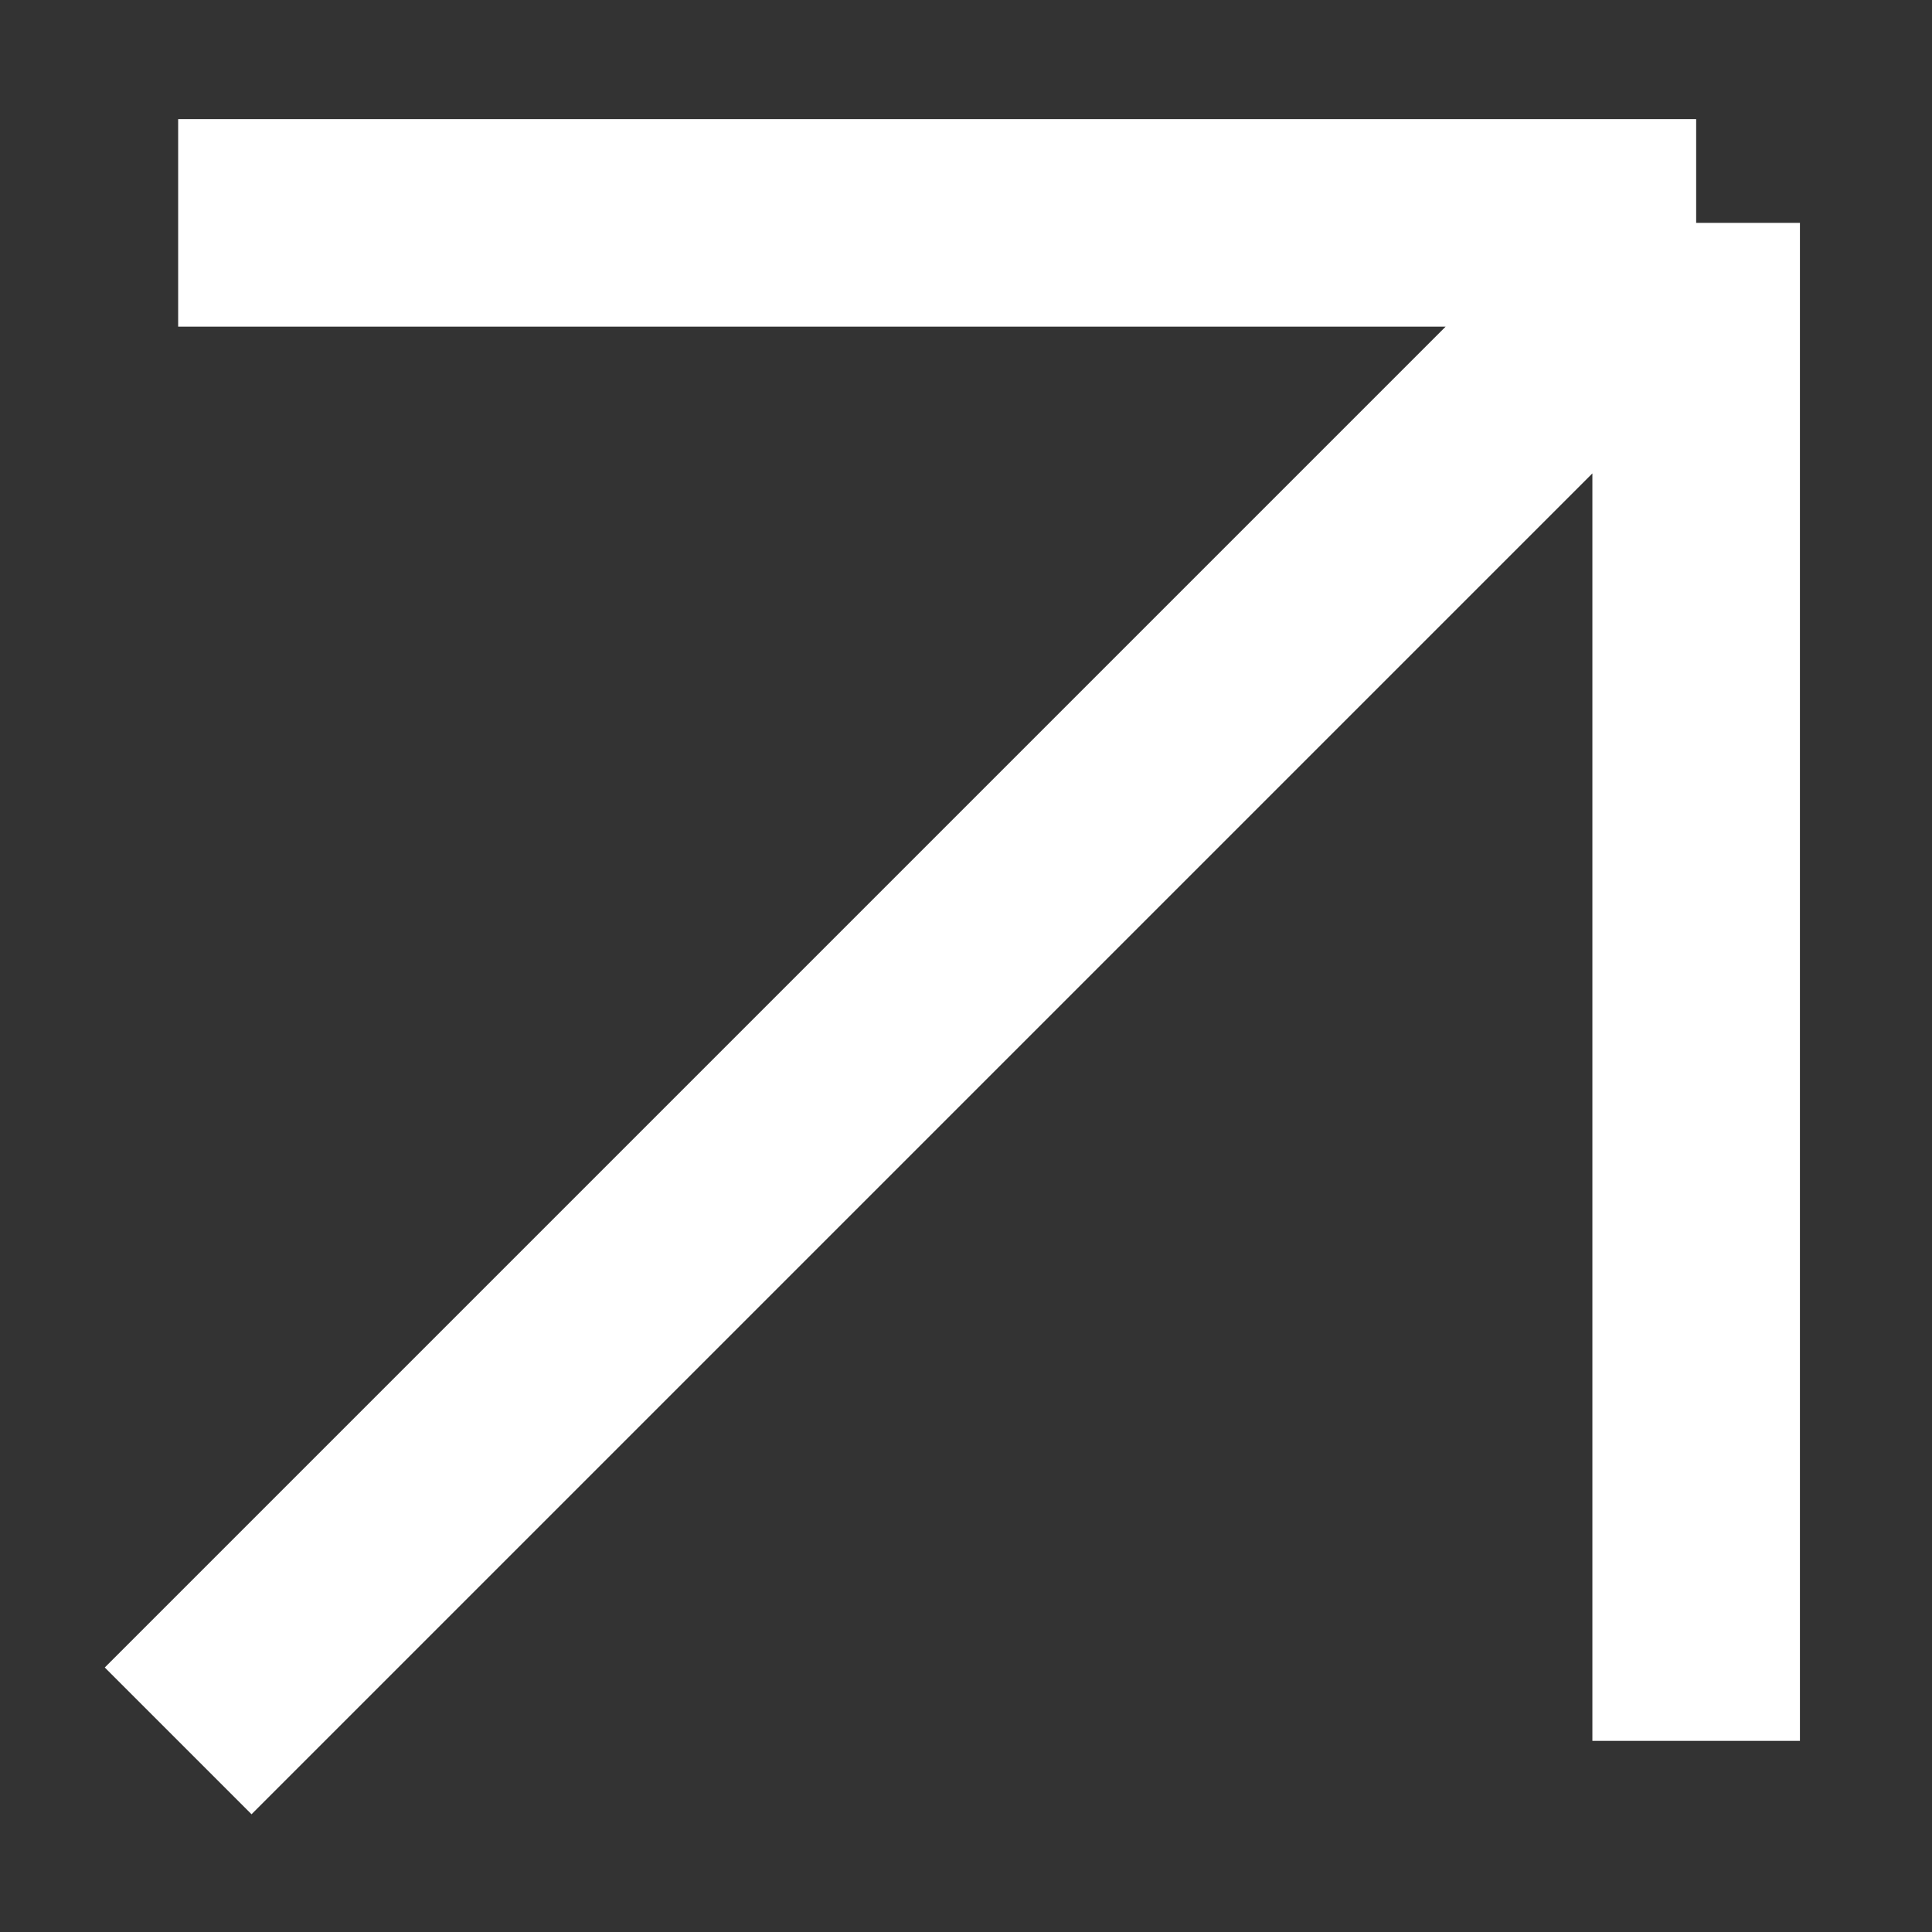
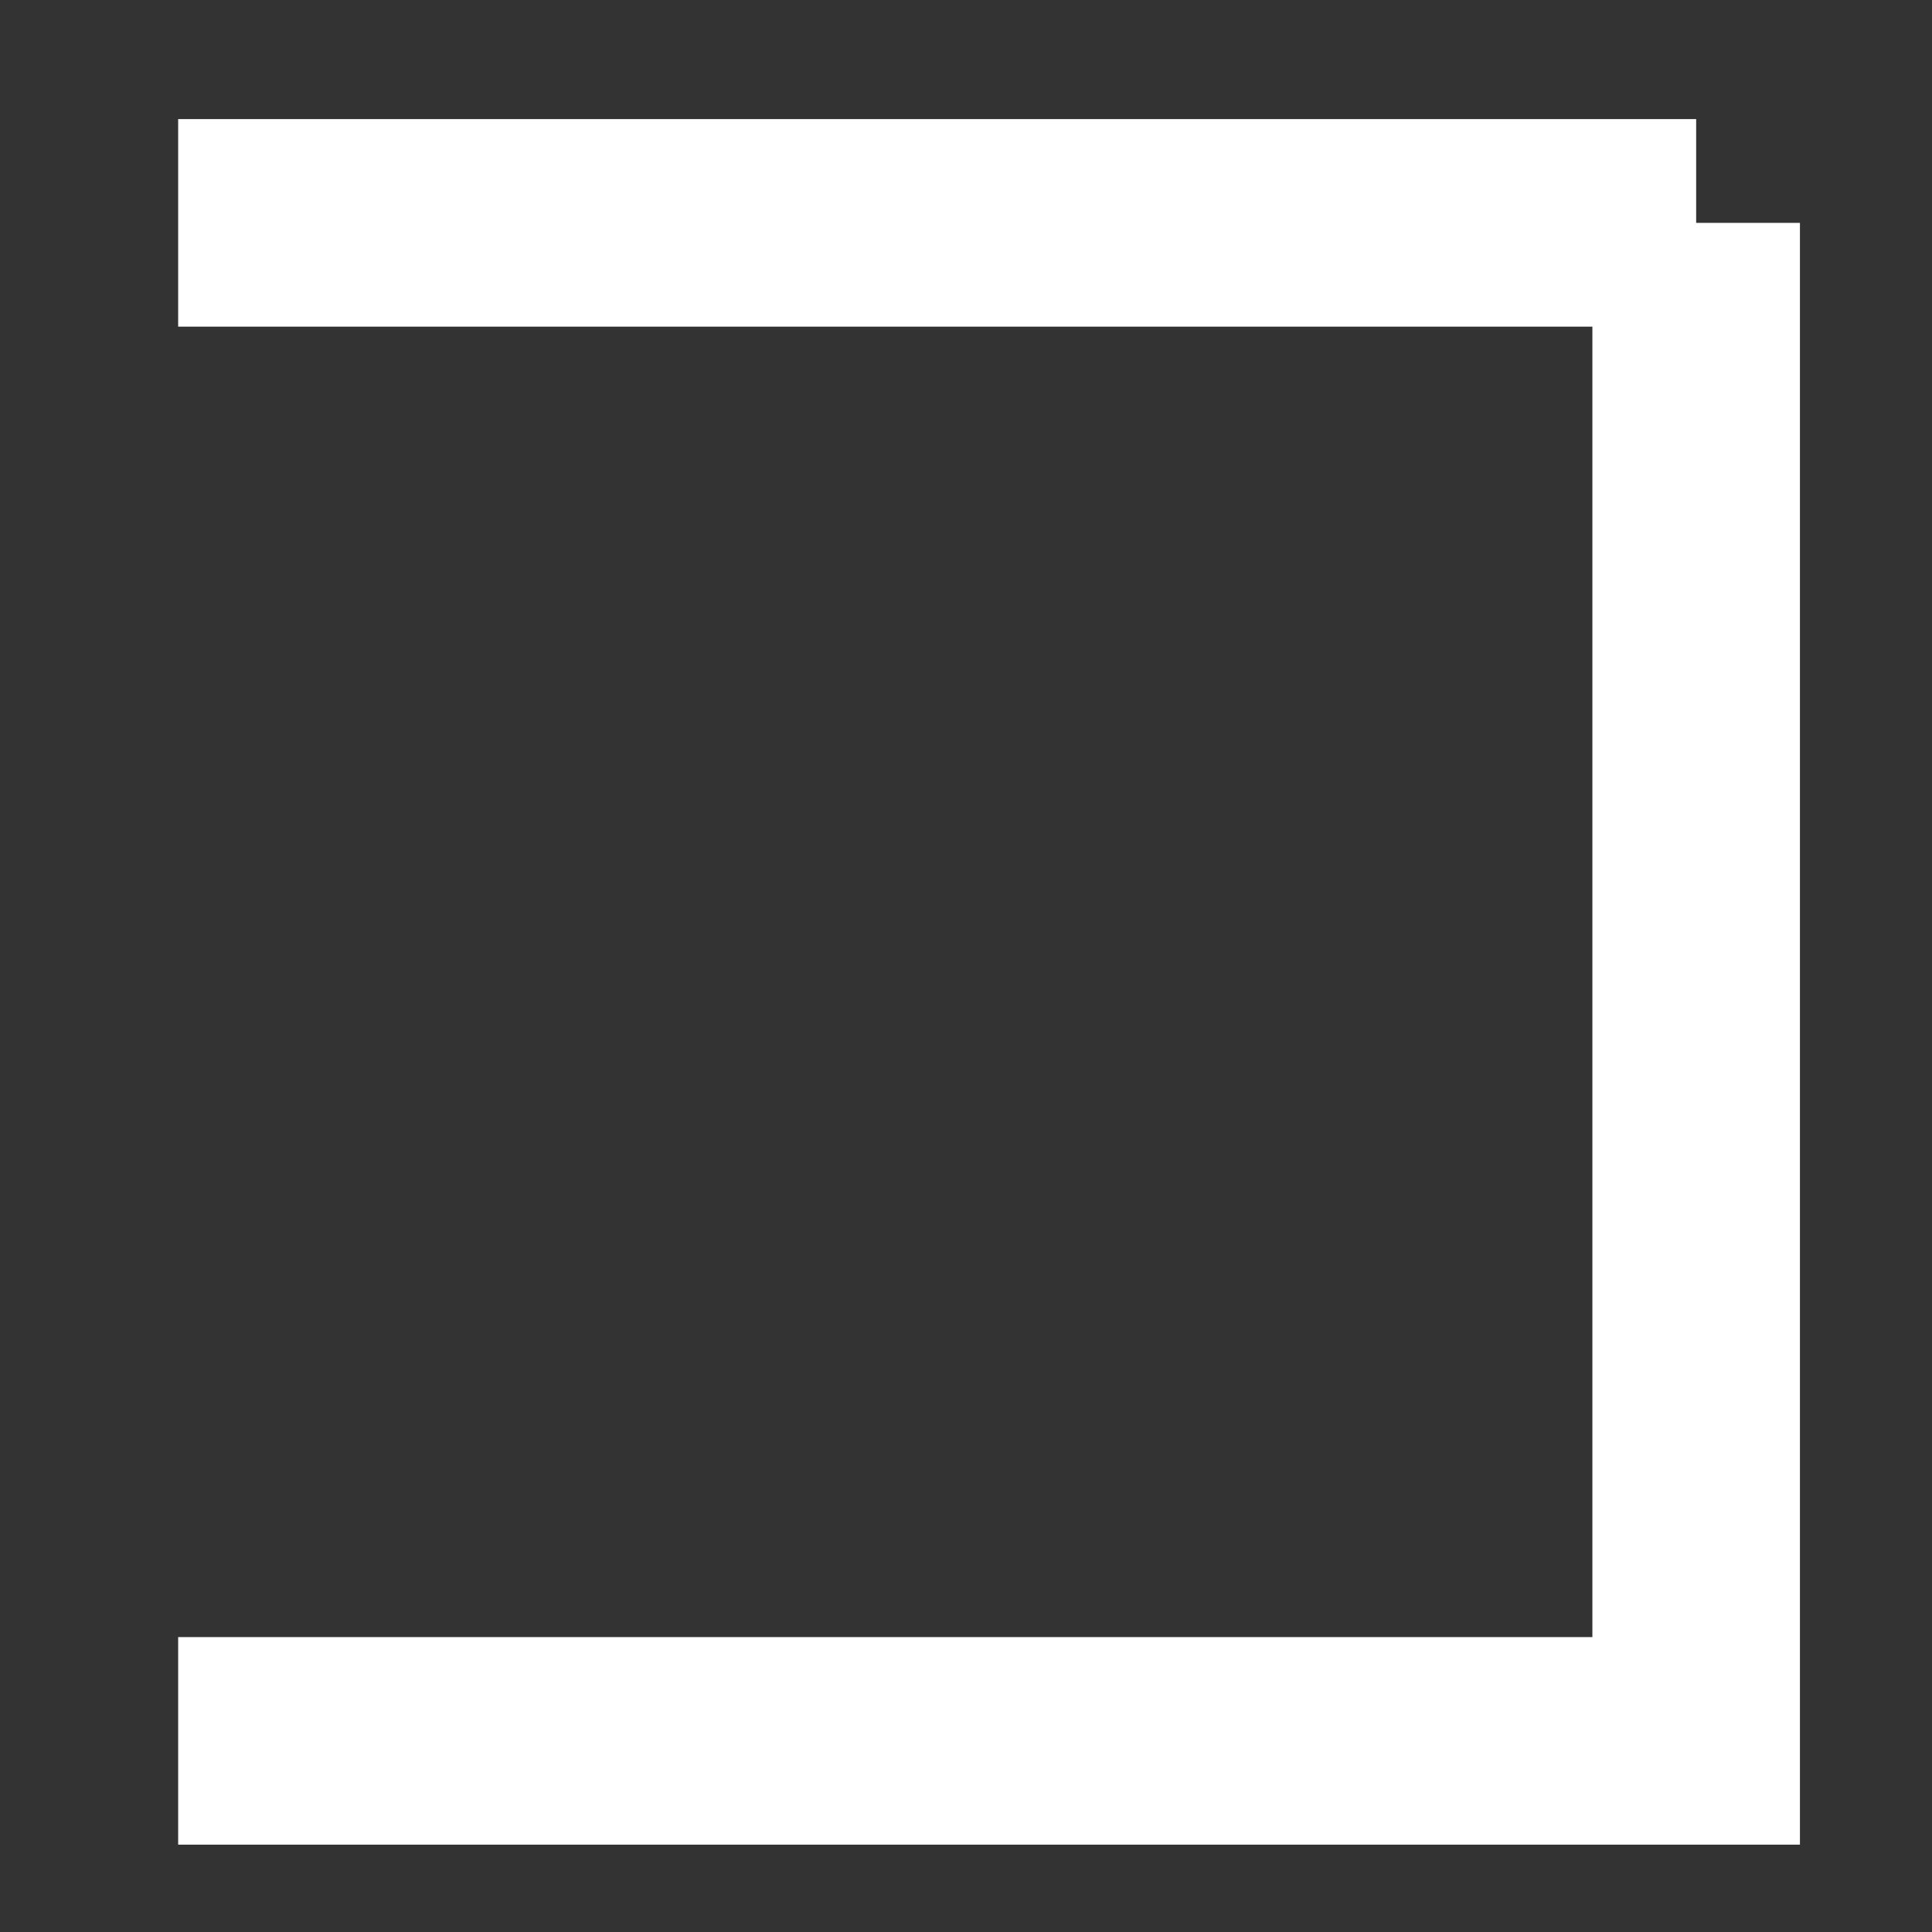
<svg xmlns="http://www.w3.org/2000/svg" width="14" height="14" viewBox="0 0 14 14" fill="none">
  <rect x="0" y="0" width="14" height="14" fill="#333333" stroke="none" />
-   <path d="M1.291 1.615H12.291M12.291 1.615V12.615M12.291 1.615L1.291 12.615" stroke="white" stroke-width="1.504" />
+   <path d="M1.291 1.615H12.291M12.291 1.615V12.615L1.291 12.615" stroke="white" stroke-width="1.504" />
</svg>